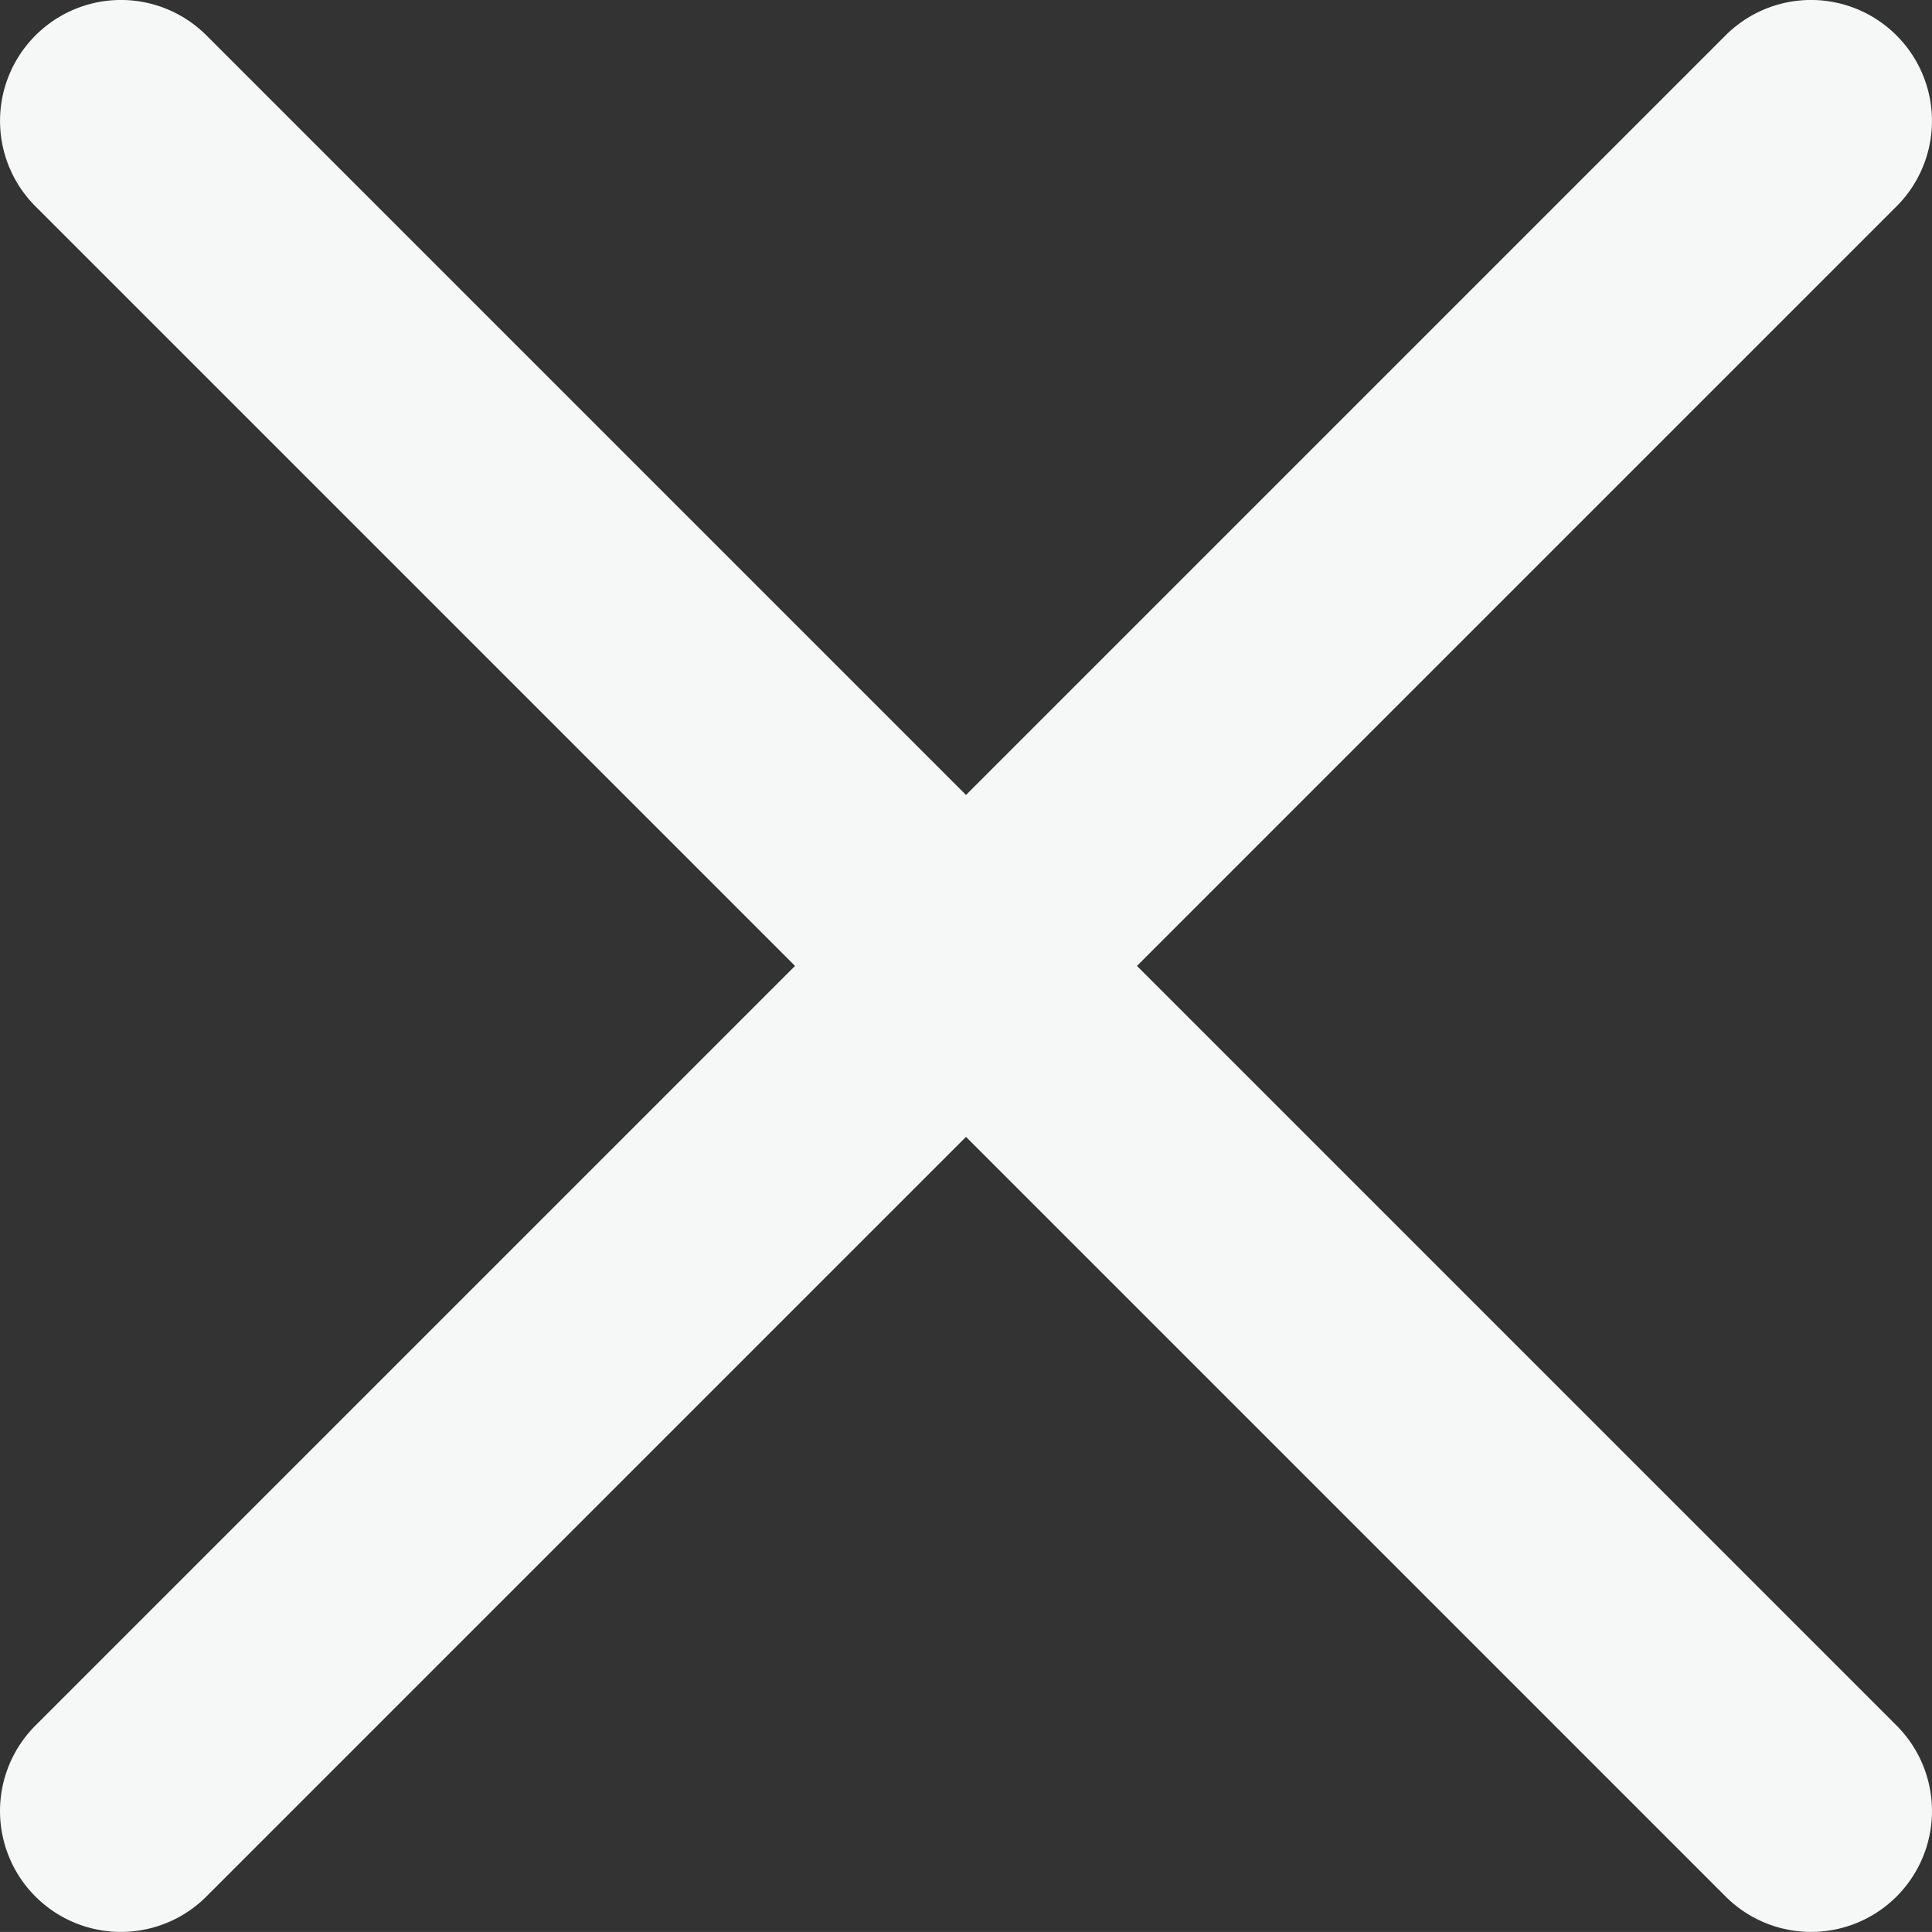
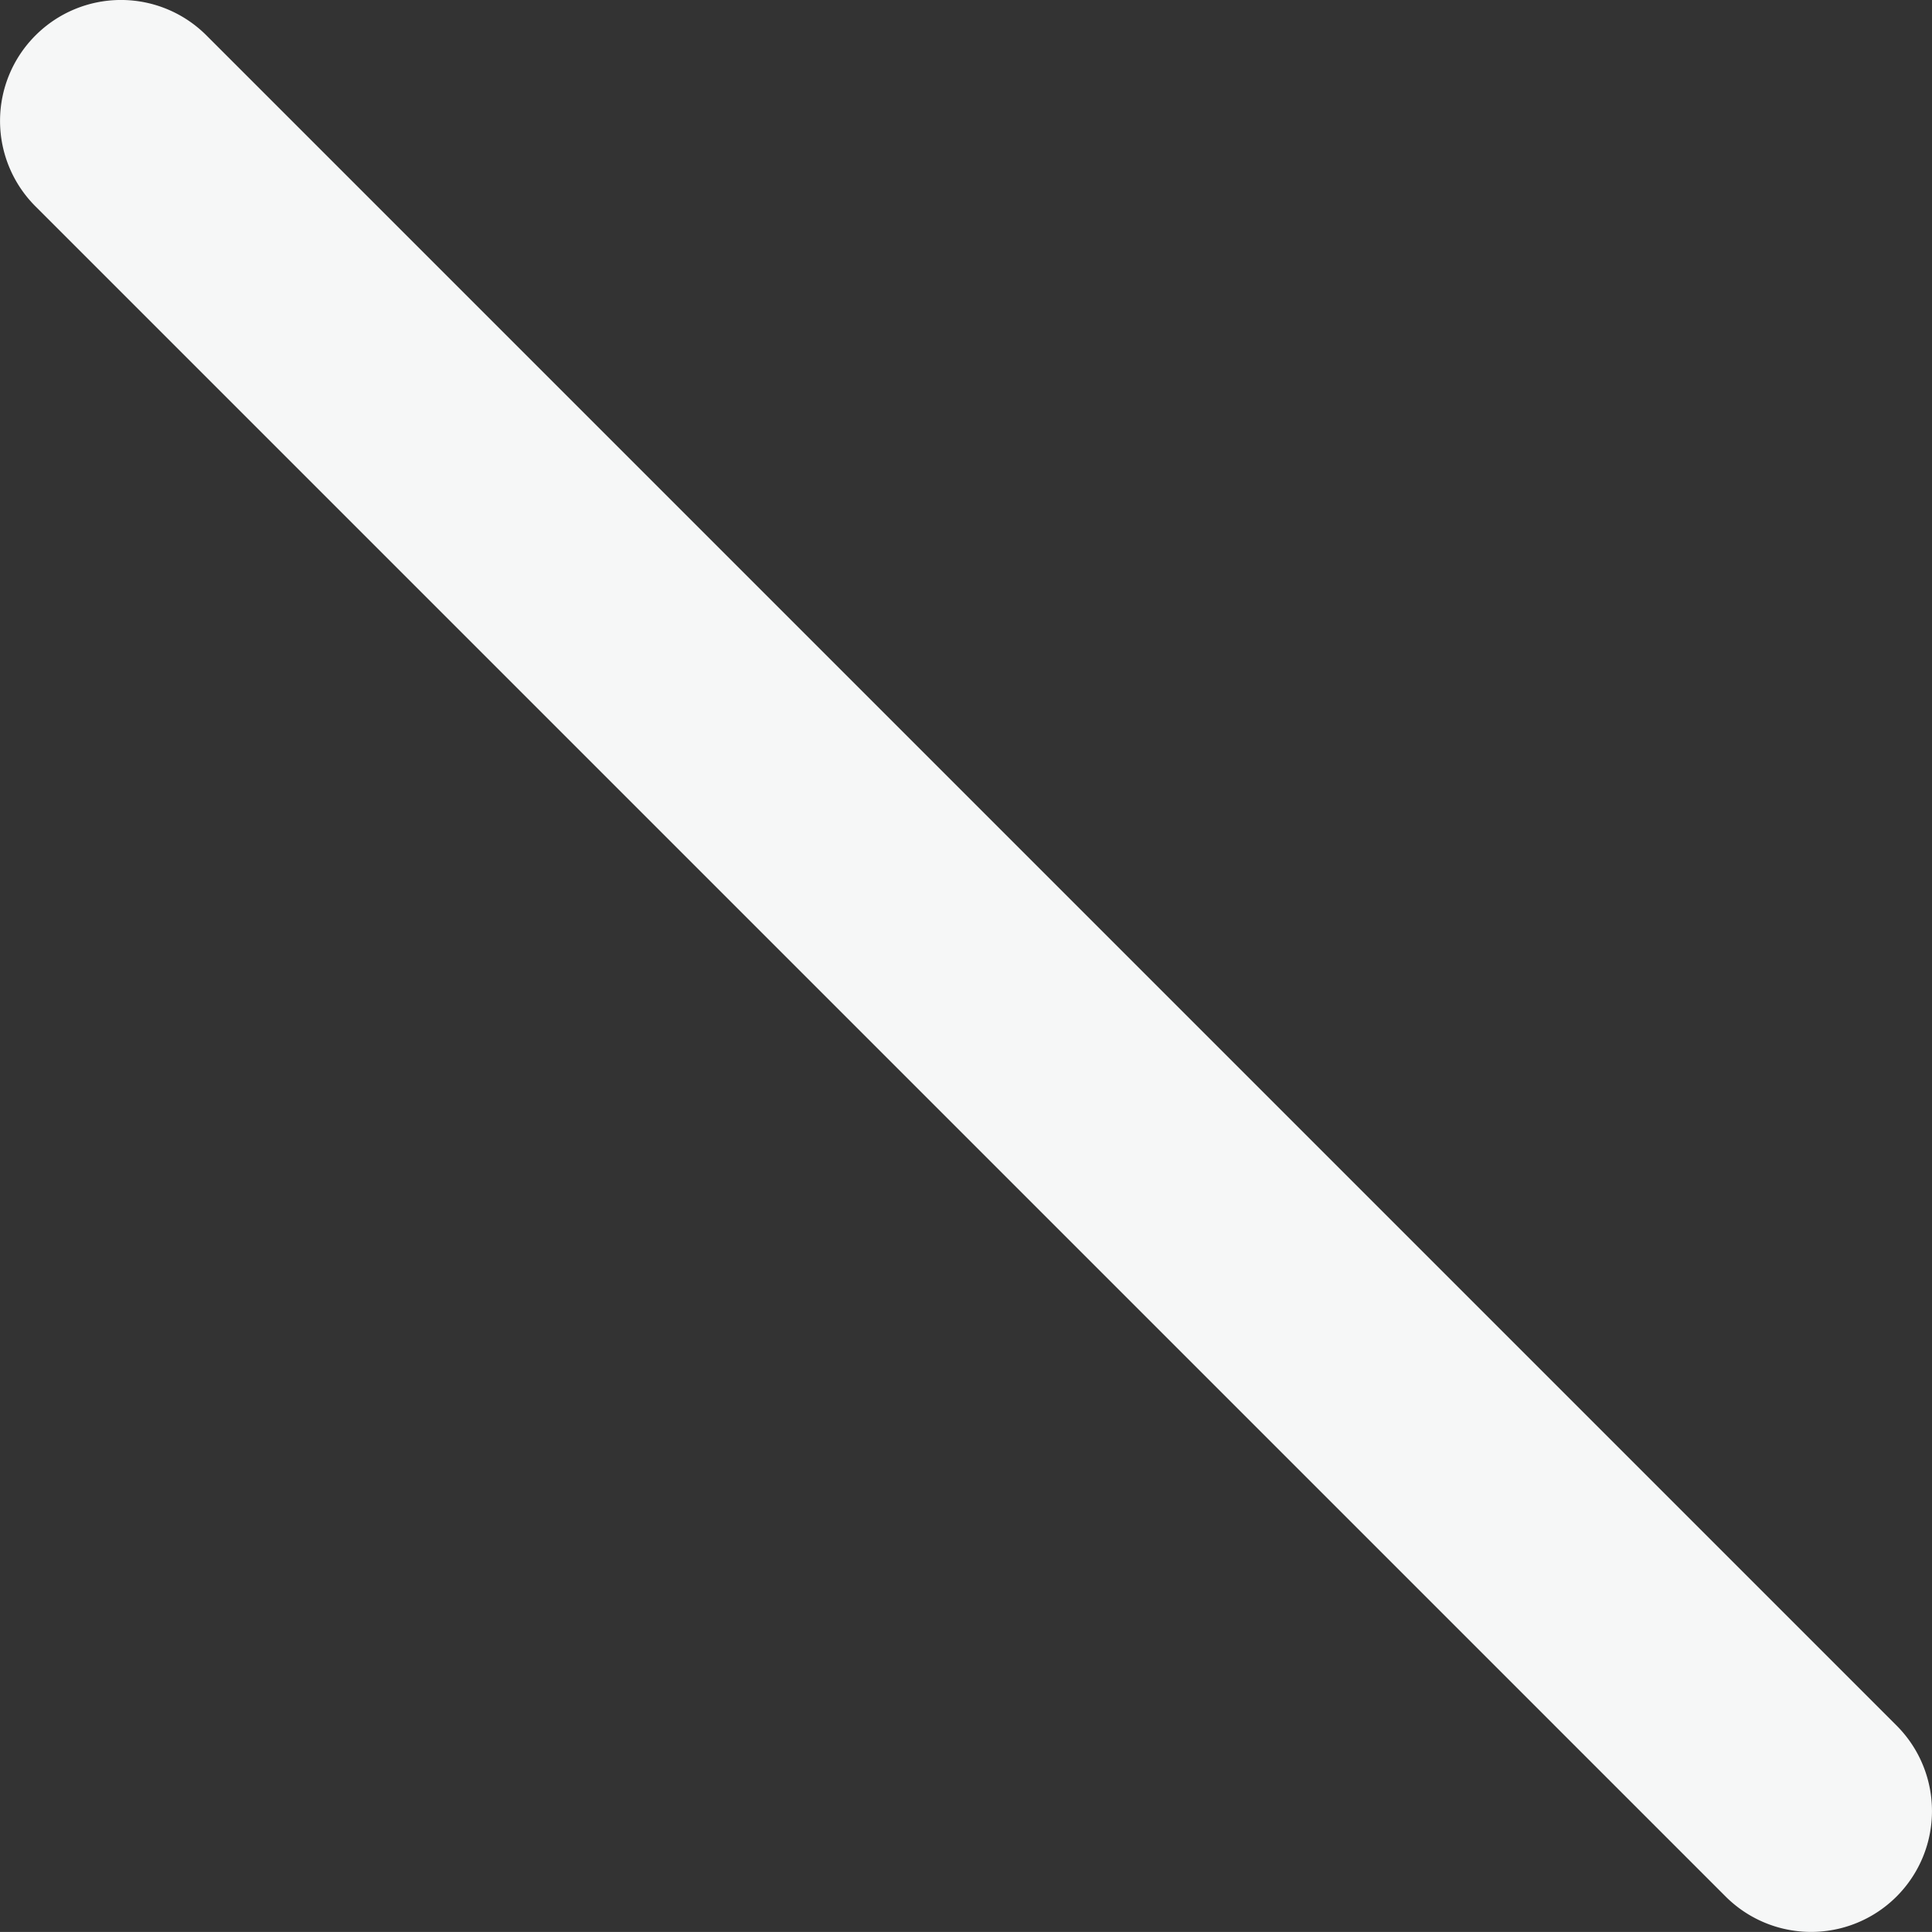
<svg xmlns="http://www.w3.org/2000/svg" width="28.795" height="28.794" viewBox="0 0 28.795 28.794">
  <rect x="0" y="0" width="28.795" height="28.794" fill="#333333" stroke="none" />
  <g id="그룹_9919" data-name="그룹 9919" transform="translate(-1524 -1432)">
    <g id="x" transform="translate(1515.002 1423.001)">
-       <path id="패스_14716" data-name="패스 14716" d="M37.264,9.527a1.8,1.8,0,0,1,0,2.548l-25.19,25.19a1.8,1.8,0,0,1-2.548-2.548l25.19-25.19a1.8,1.8,0,0,1,2.548,0Z" transform="translate(0)" fill="#f6f7f7" fill-rule="evenodd" />
      <path id="패스_14717" data-name="패스 14717" d="M9.527,9.527a1.8,1.8,0,0,0,0,2.548l25.19,25.19a1.8,1.8,0,0,0,2.548-2.548L12.075,9.527a1.8,1.8,0,0,0-2.548,0Z" transform="translate(0)" fill="#f6f7f7" fill-rule="evenodd" />
    </g>
  </g>
</svg>